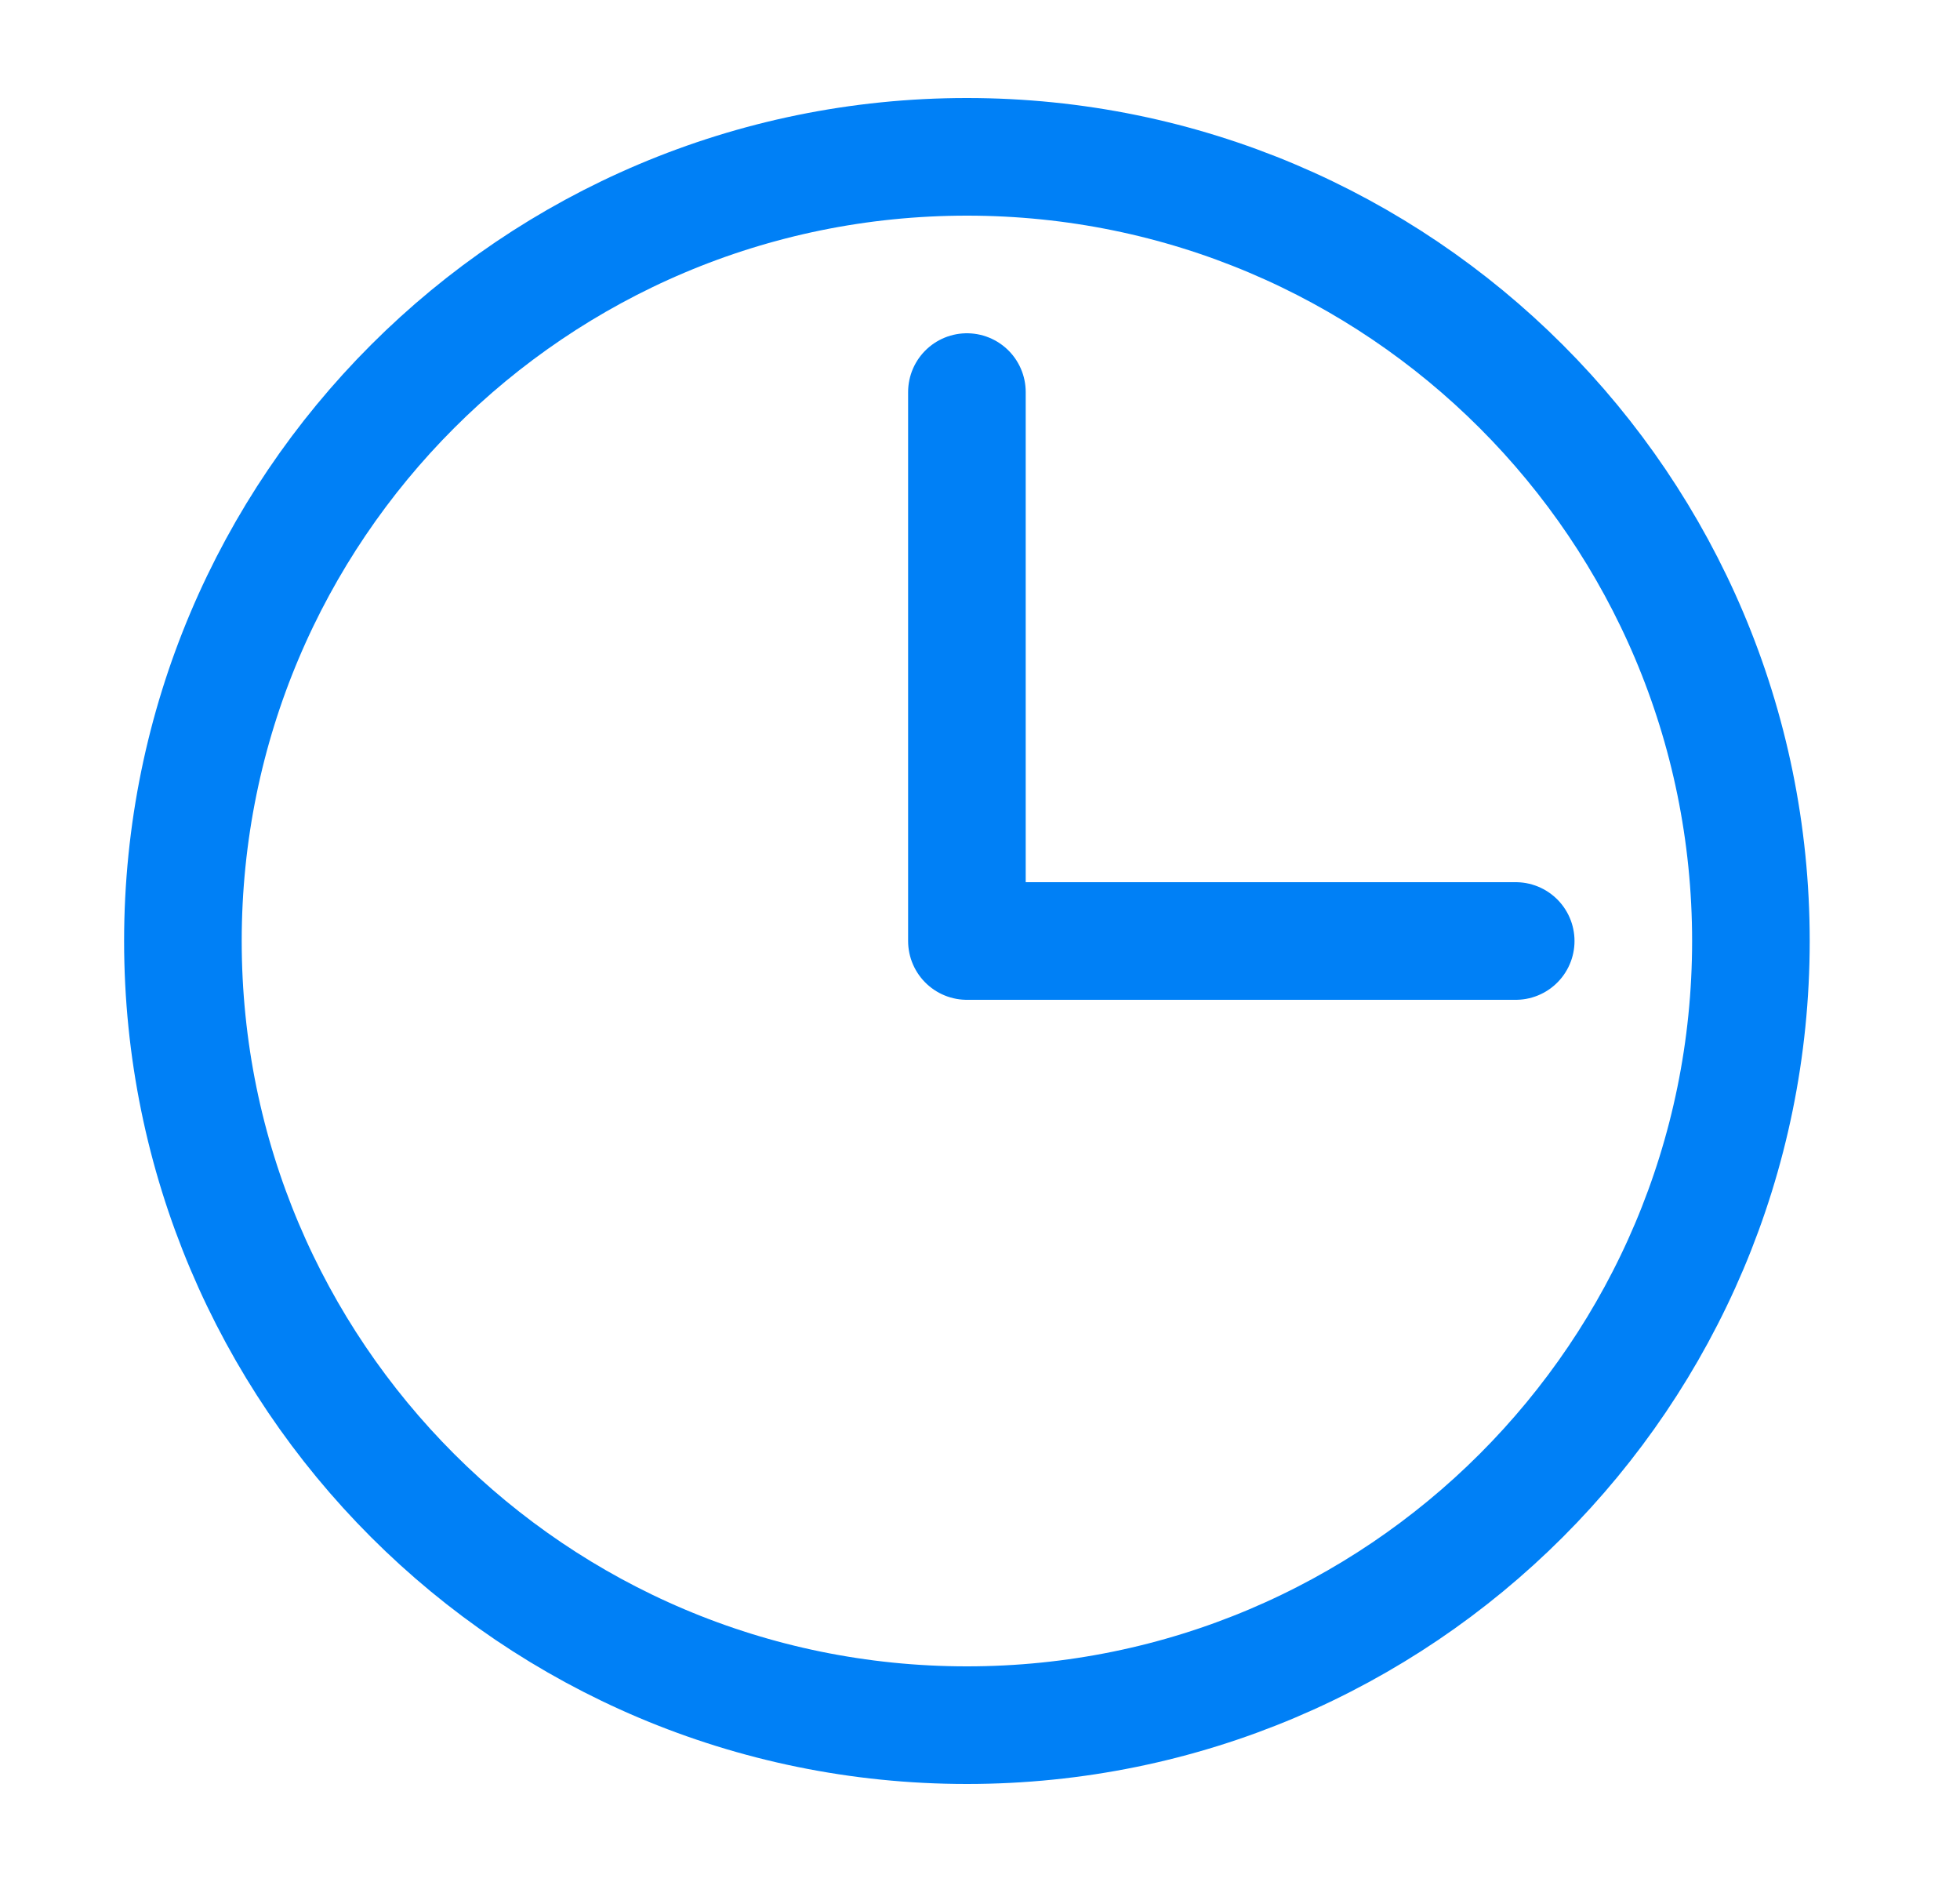
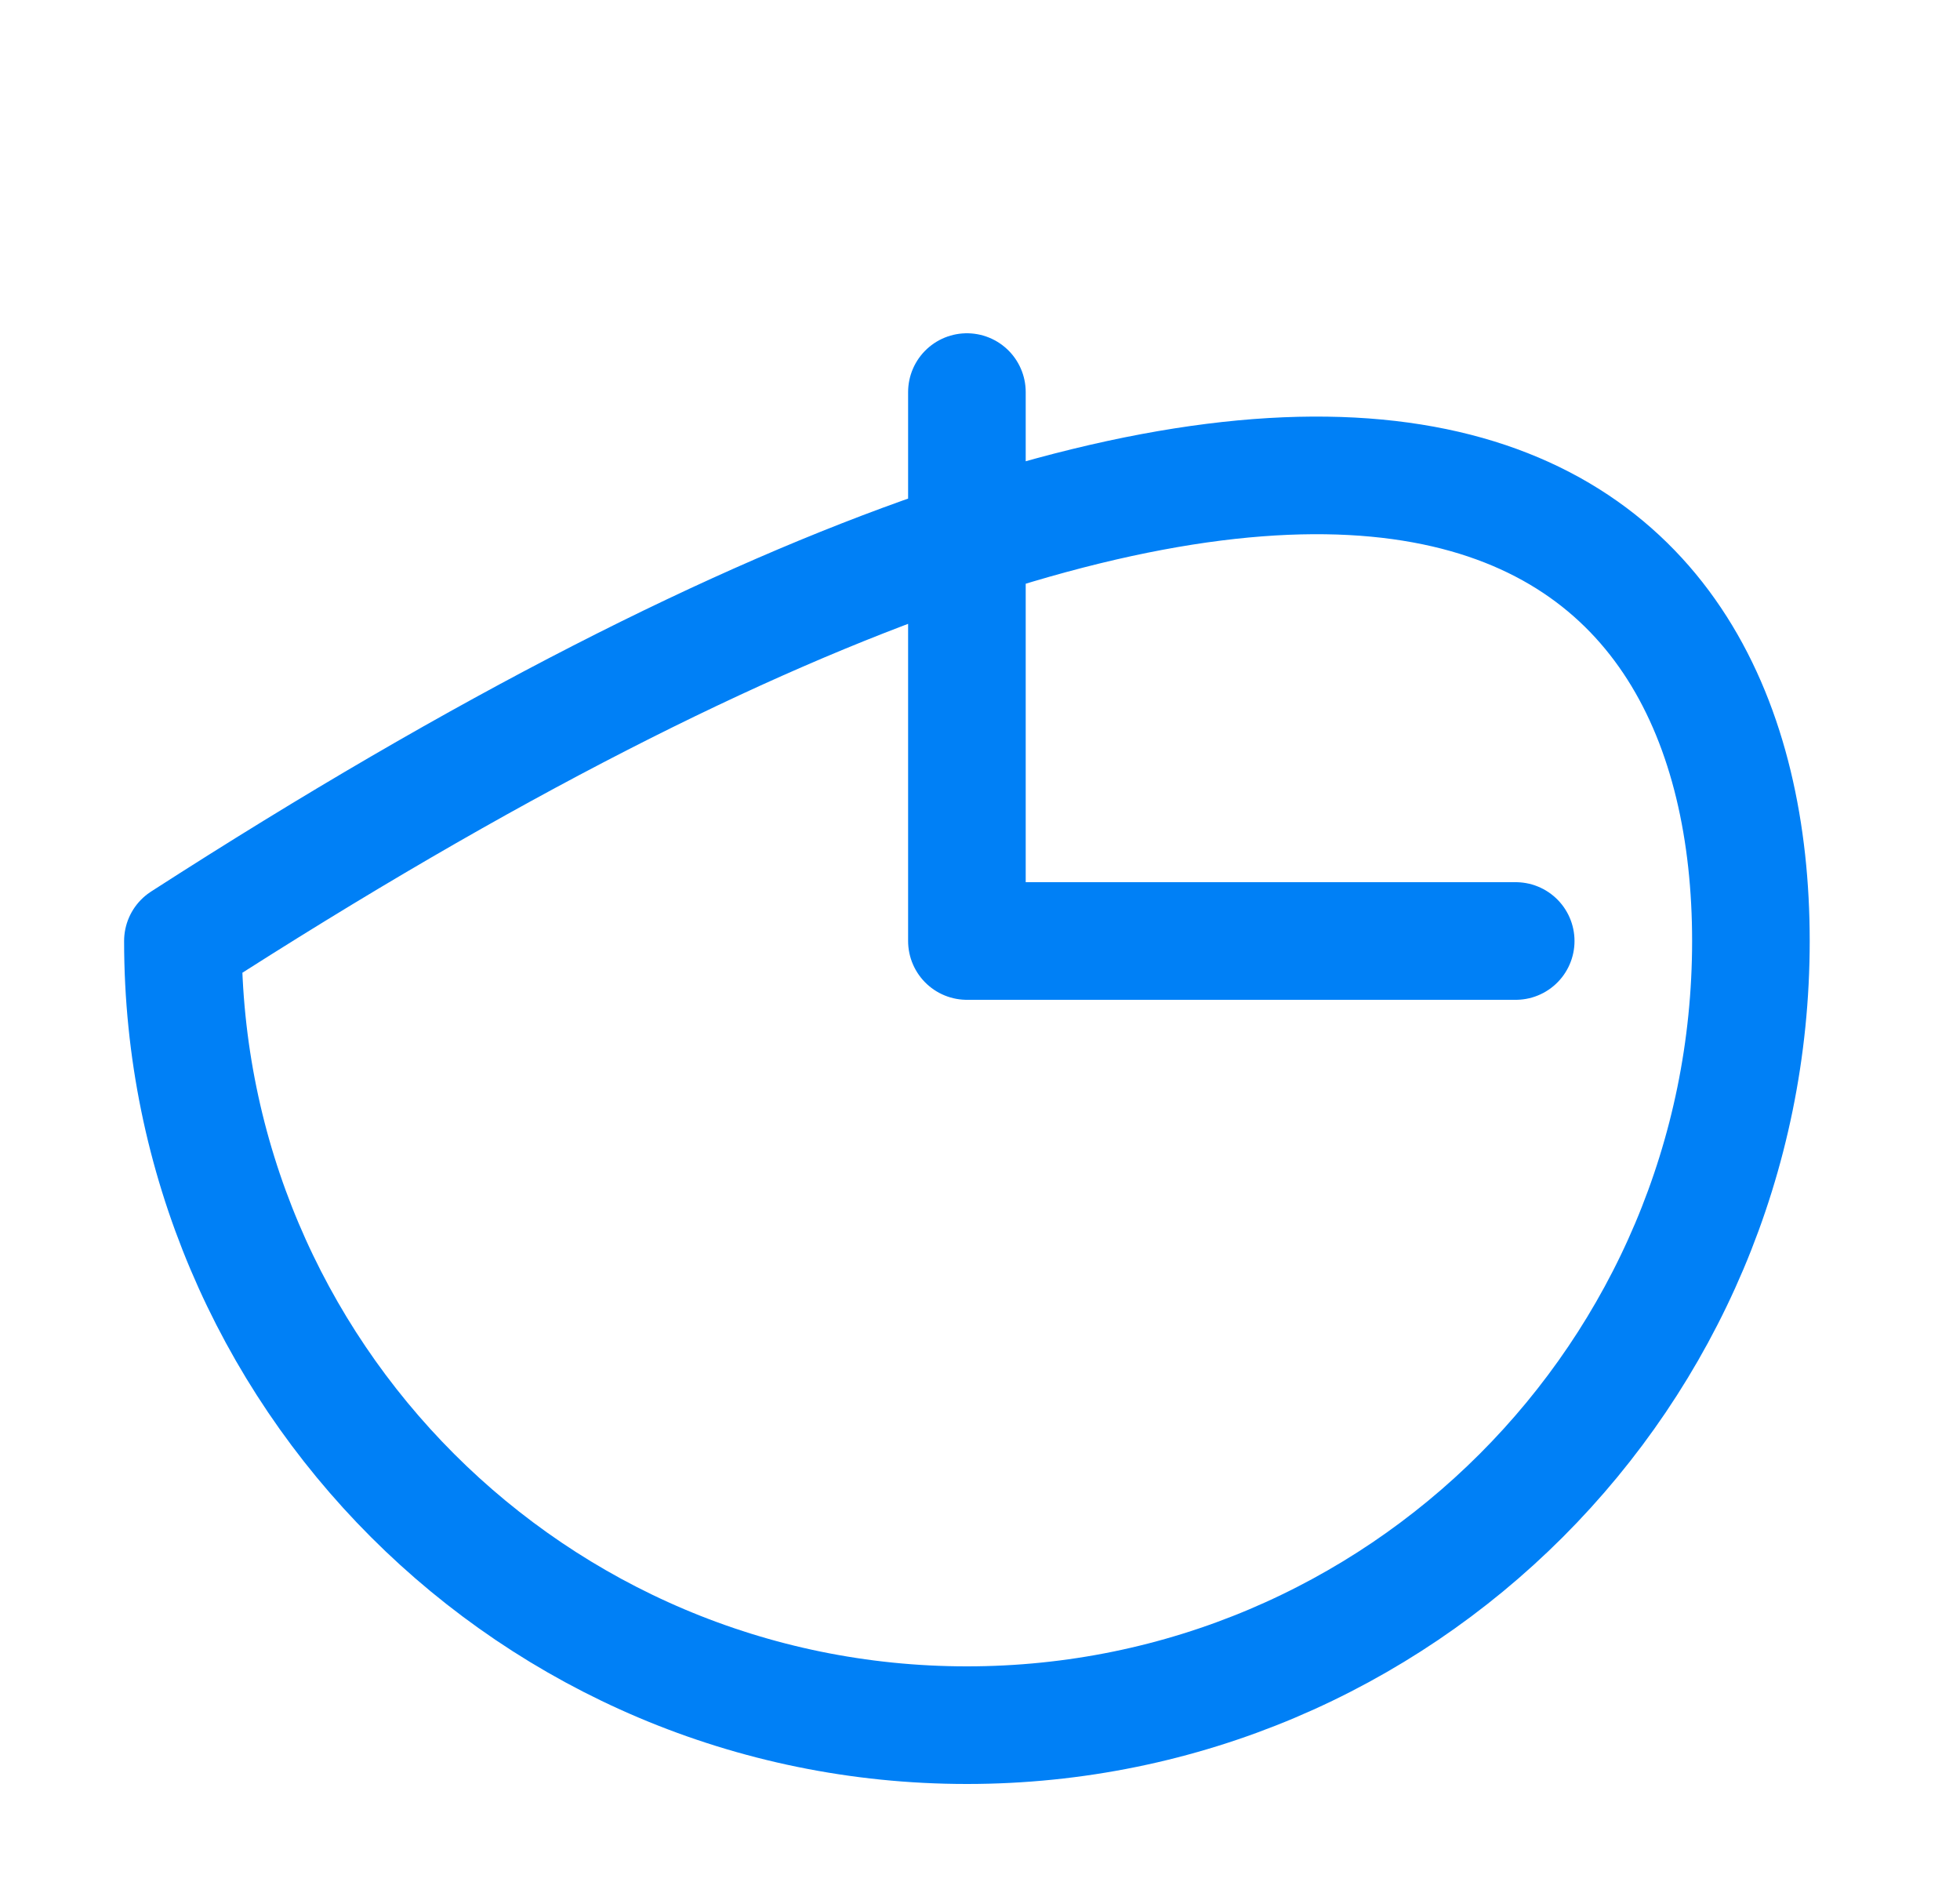
<svg xmlns="http://www.w3.org/2000/svg" width="25" height="24" viewBox="0 0 25 24" fill="none">
-   <path d="M12.333 5V12H19.333M22.333 12C22.333 17.523 17.856 22 12.333 22C6.81 22 2.333 17.523 2.333 12C2.333 6.477 6.81 2 12.333 2C17.856 2 22.333 6.477 22.333 12Z" stroke="#0080F6" stroke-width="1.5" stroke-linecap="round" stroke-linejoin="round" />
+   <path d="M12.333 5V12H19.333M22.333 12C22.333 17.523 17.856 22 12.333 22C6.81 22 2.333 17.523 2.333 12C17.856 2 22.333 6.477 22.333 12Z" stroke="#0080F6" stroke-width="1.5" stroke-linecap="round" stroke-linejoin="round" />
</svg>